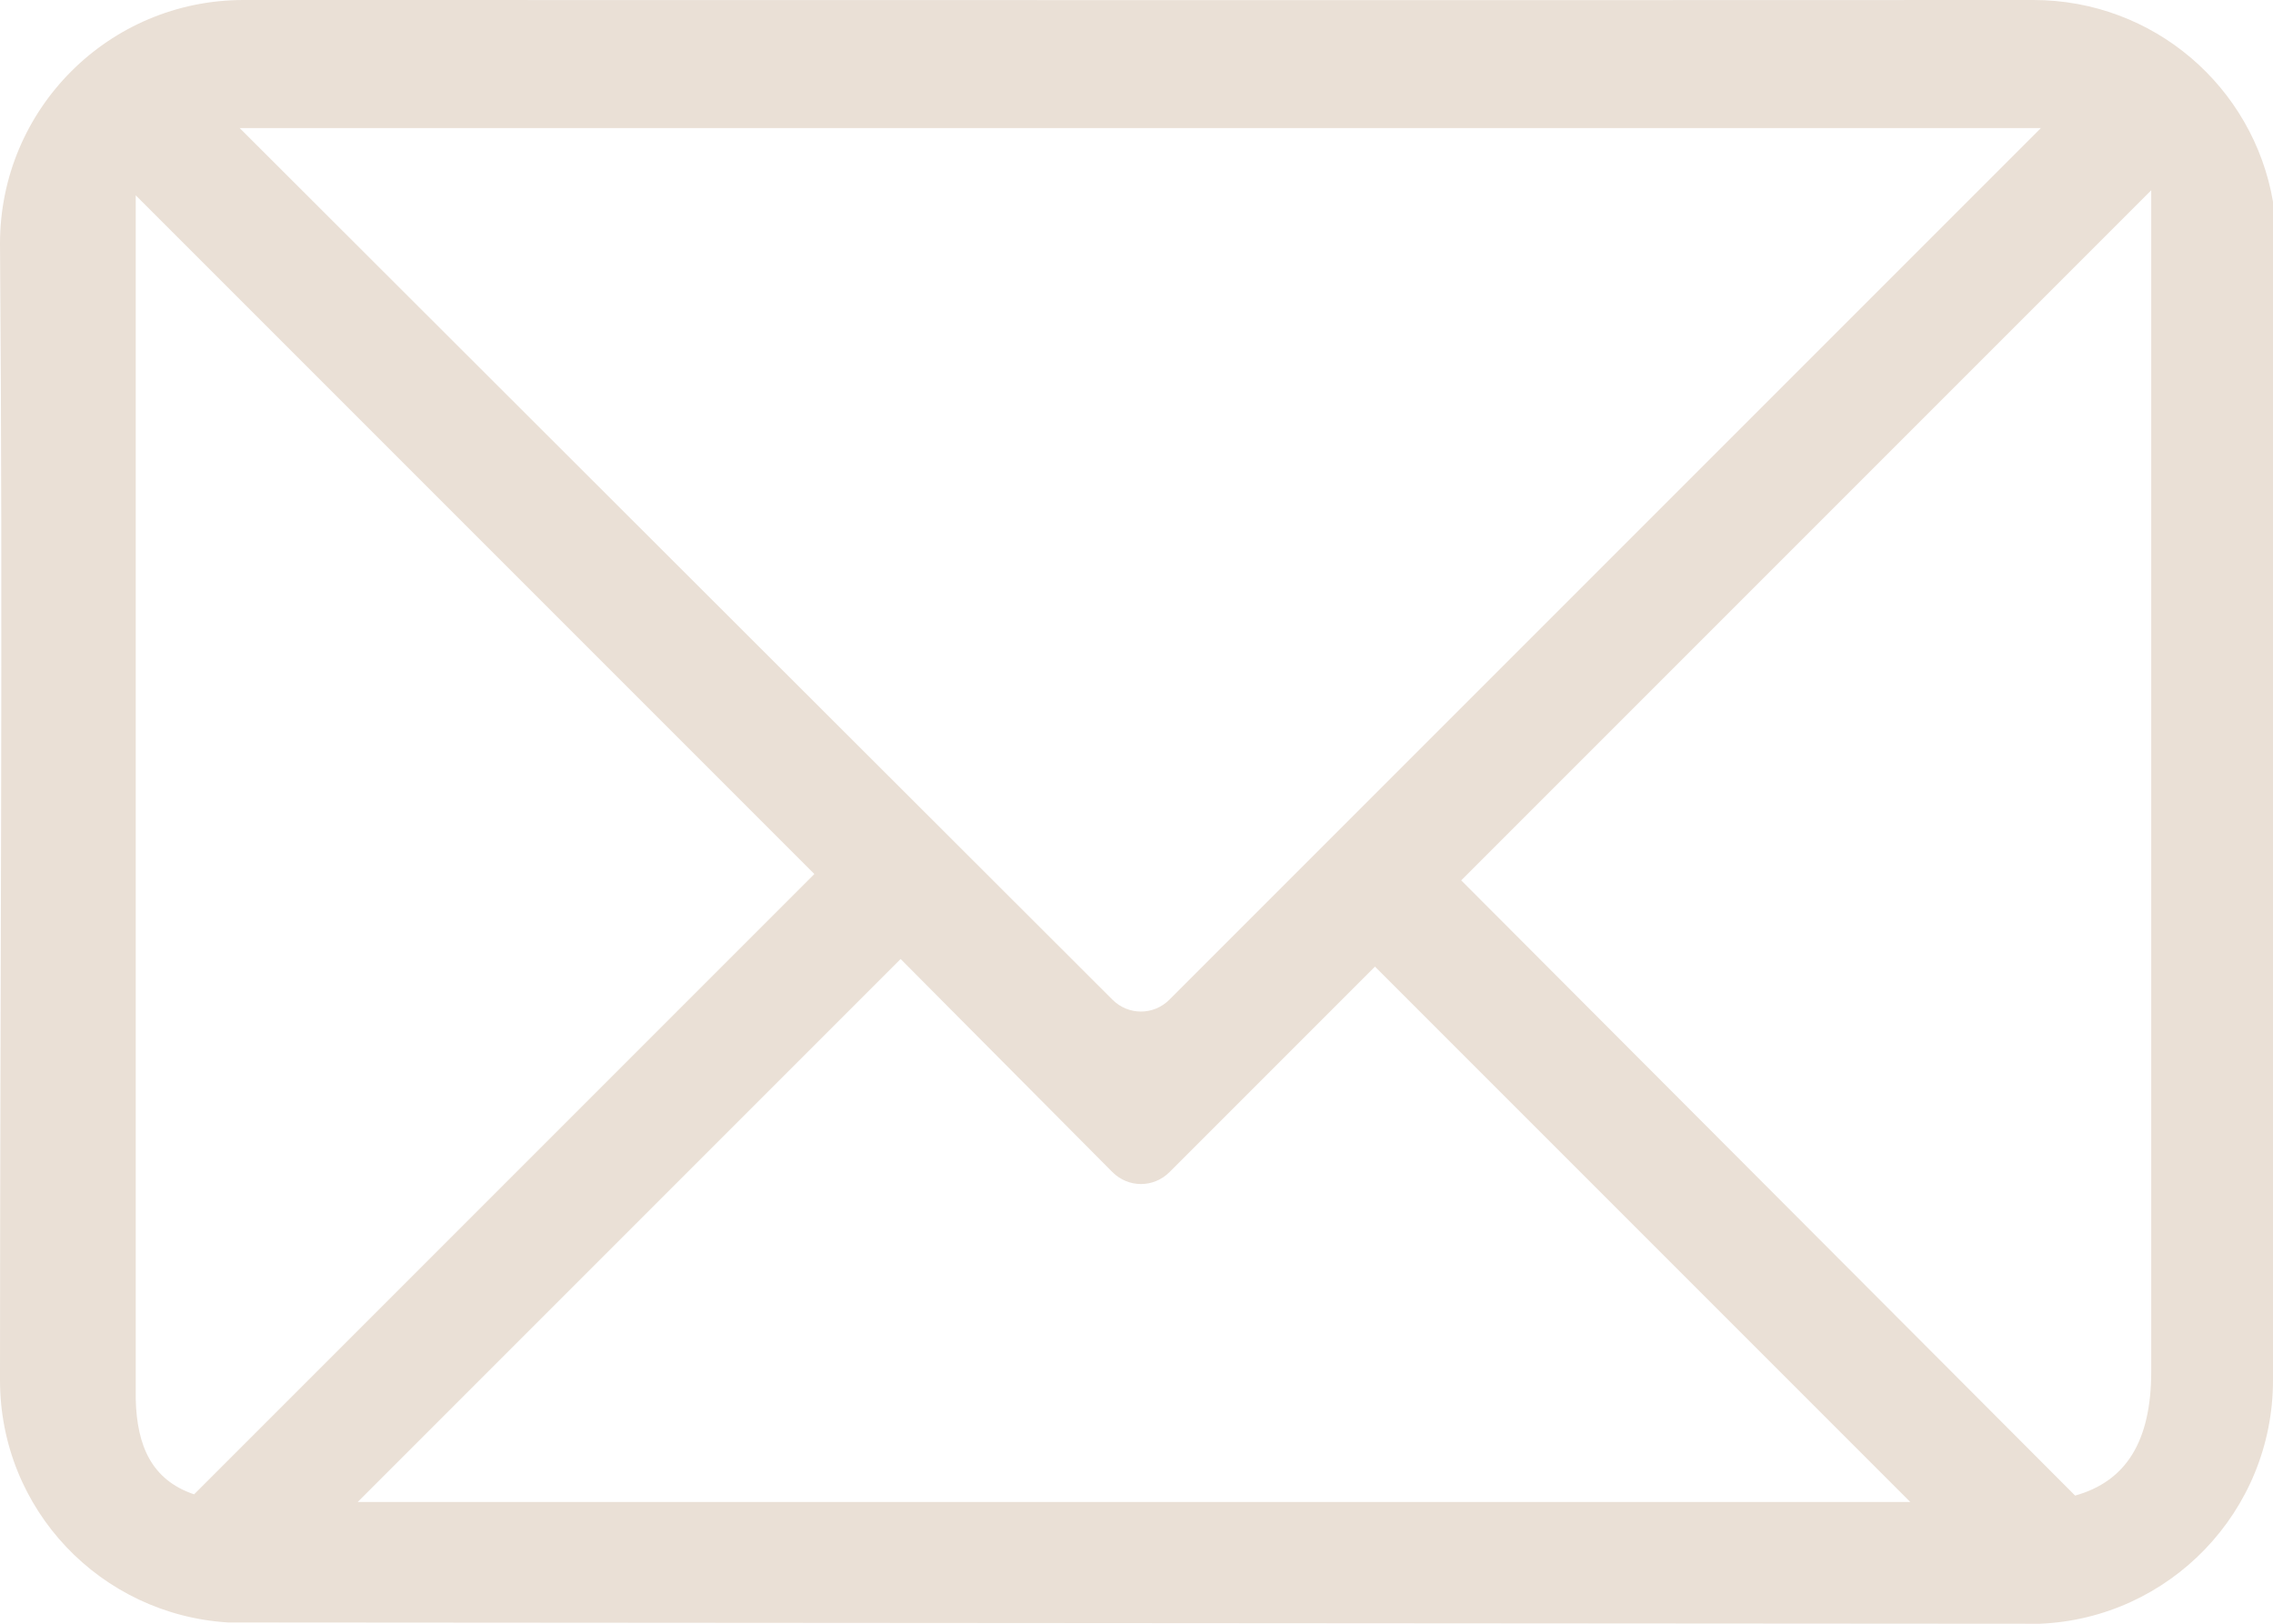
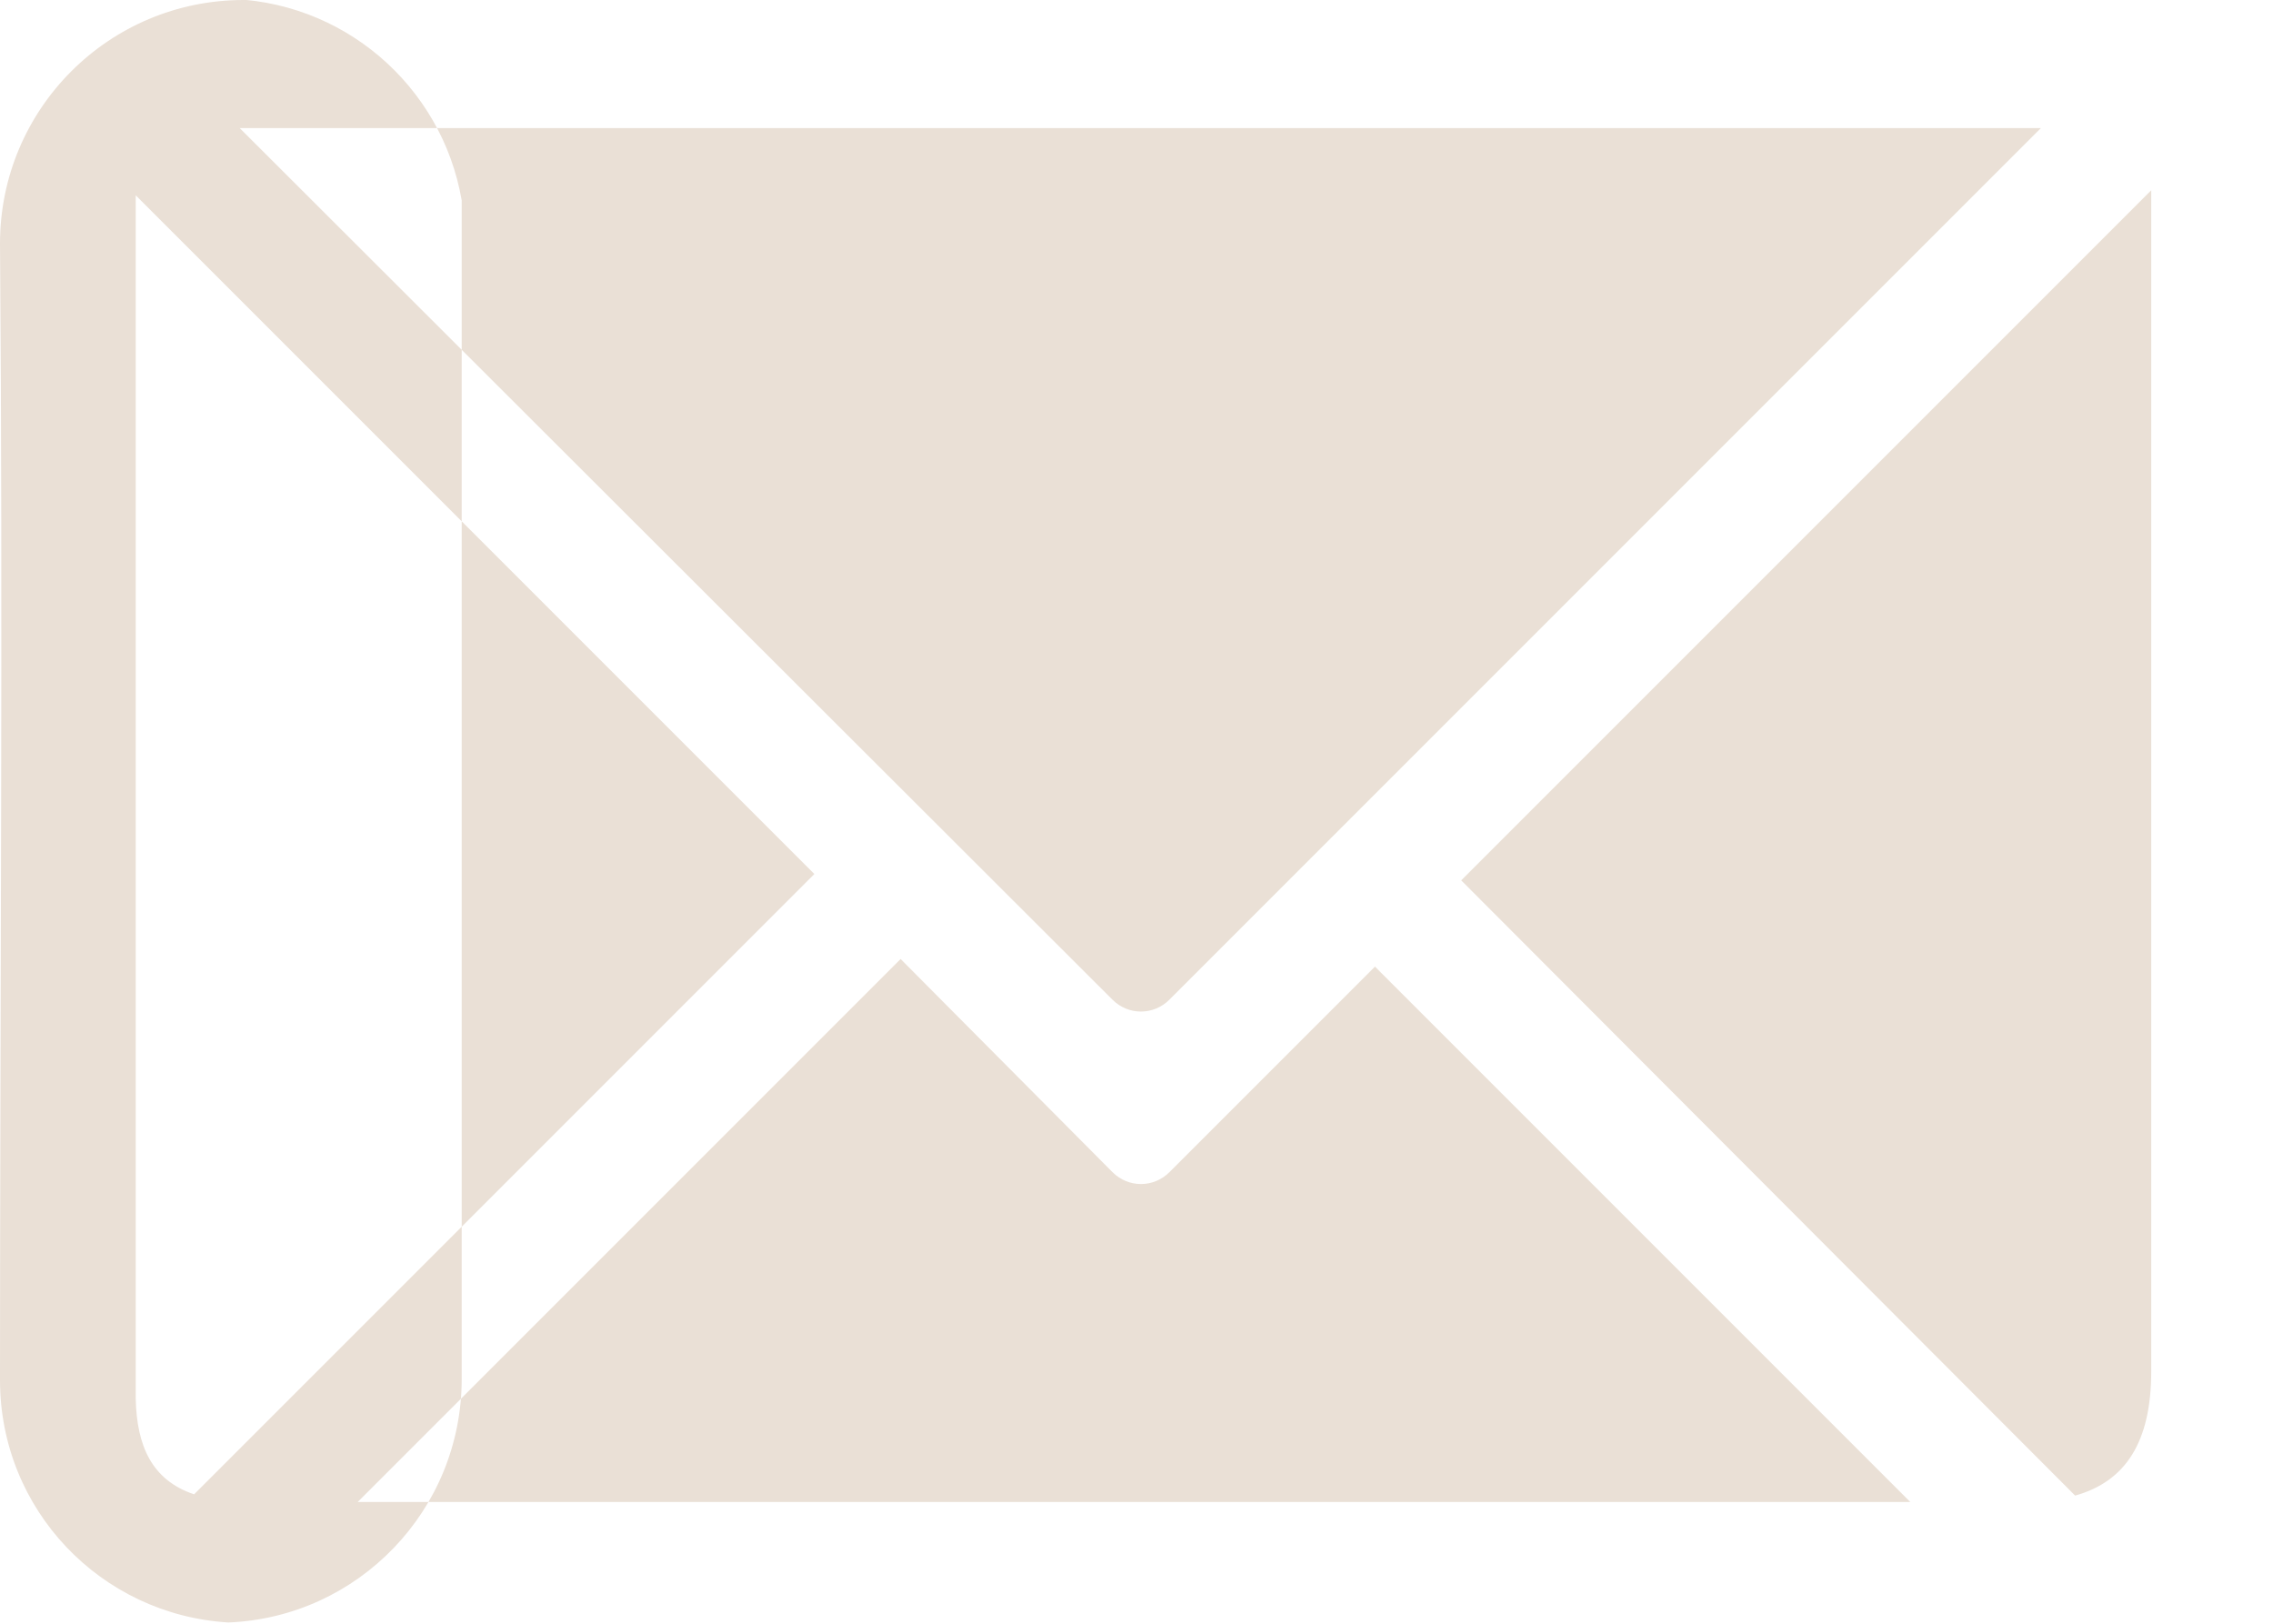
<svg xmlns="http://www.w3.org/2000/svg" fill="#eae0d6" height="40" preserveAspectRatio="xMidYMid meet" version="1" viewBox="0.0 0.0 56.0 40.0" width="56" zoomAndPan="magnify">
  <g id="change1_1">
-     <path d="m10 8c-3.314 0-6 2.682-6 6 0.074 9.098 2e-4 18.728 0 28 0 3.193 2.484 5.778 5.625 5.969l44.625 0.031c3.199-0.129 5.75-2.765 5.75-6v-29.031c-0.485-2.829-2.941-4.969-5.906-4.969-14.69 0.007-29.398 8e-5 -44.094 0zm-0.094 3.156h44.375l-21.469 21.469c-0.392 0.392-1.014 0.392-1.406 0l-21.5-21.469zm47.094 1.531v29.094c0 1.733-0.625 2.712-1.875 3.062l-15.125-15.156 17-17zm-49.656 0.125 16.719 16.719-15.281 15.281c-1.046-0.353-1.41-1.195-1.438-2.344v-29.656zm18.844 18.812 5.219 5.25c0.392 0.392 1.014 0.392 1.406 0l5.062-5.062 13.188 13.188h-38.25l13.375-13.375z" fill="inherit" transform="translate(-4 -8)" />
+     <path d="m10 8c-3.314 0-6 2.682-6 6 0.074 9.098 2e-4 18.728 0 28 0 3.193 2.484 5.778 5.625 5.969c3.199-0.129 5.75-2.765 5.75-6v-29.031c-0.485-2.829-2.941-4.969-5.906-4.969-14.69 0.007-29.398 8e-5 -44.094 0zm-0.094 3.156h44.375l-21.469 21.469c-0.392 0.392-1.014 0.392-1.406 0l-21.5-21.469zm47.094 1.531v29.094c0 1.733-0.625 2.712-1.875 3.062l-15.125-15.156 17-17zm-49.656 0.125 16.719 16.719-15.281 15.281c-1.046-0.353-1.41-1.195-1.438-2.344v-29.656zm18.844 18.812 5.219 5.25c0.392 0.392 1.014 0.392 1.406 0l5.062-5.062 13.188 13.188h-38.25l13.375-13.375z" fill="inherit" transform="translate(-4 -8)" />
  </g>
</svg>